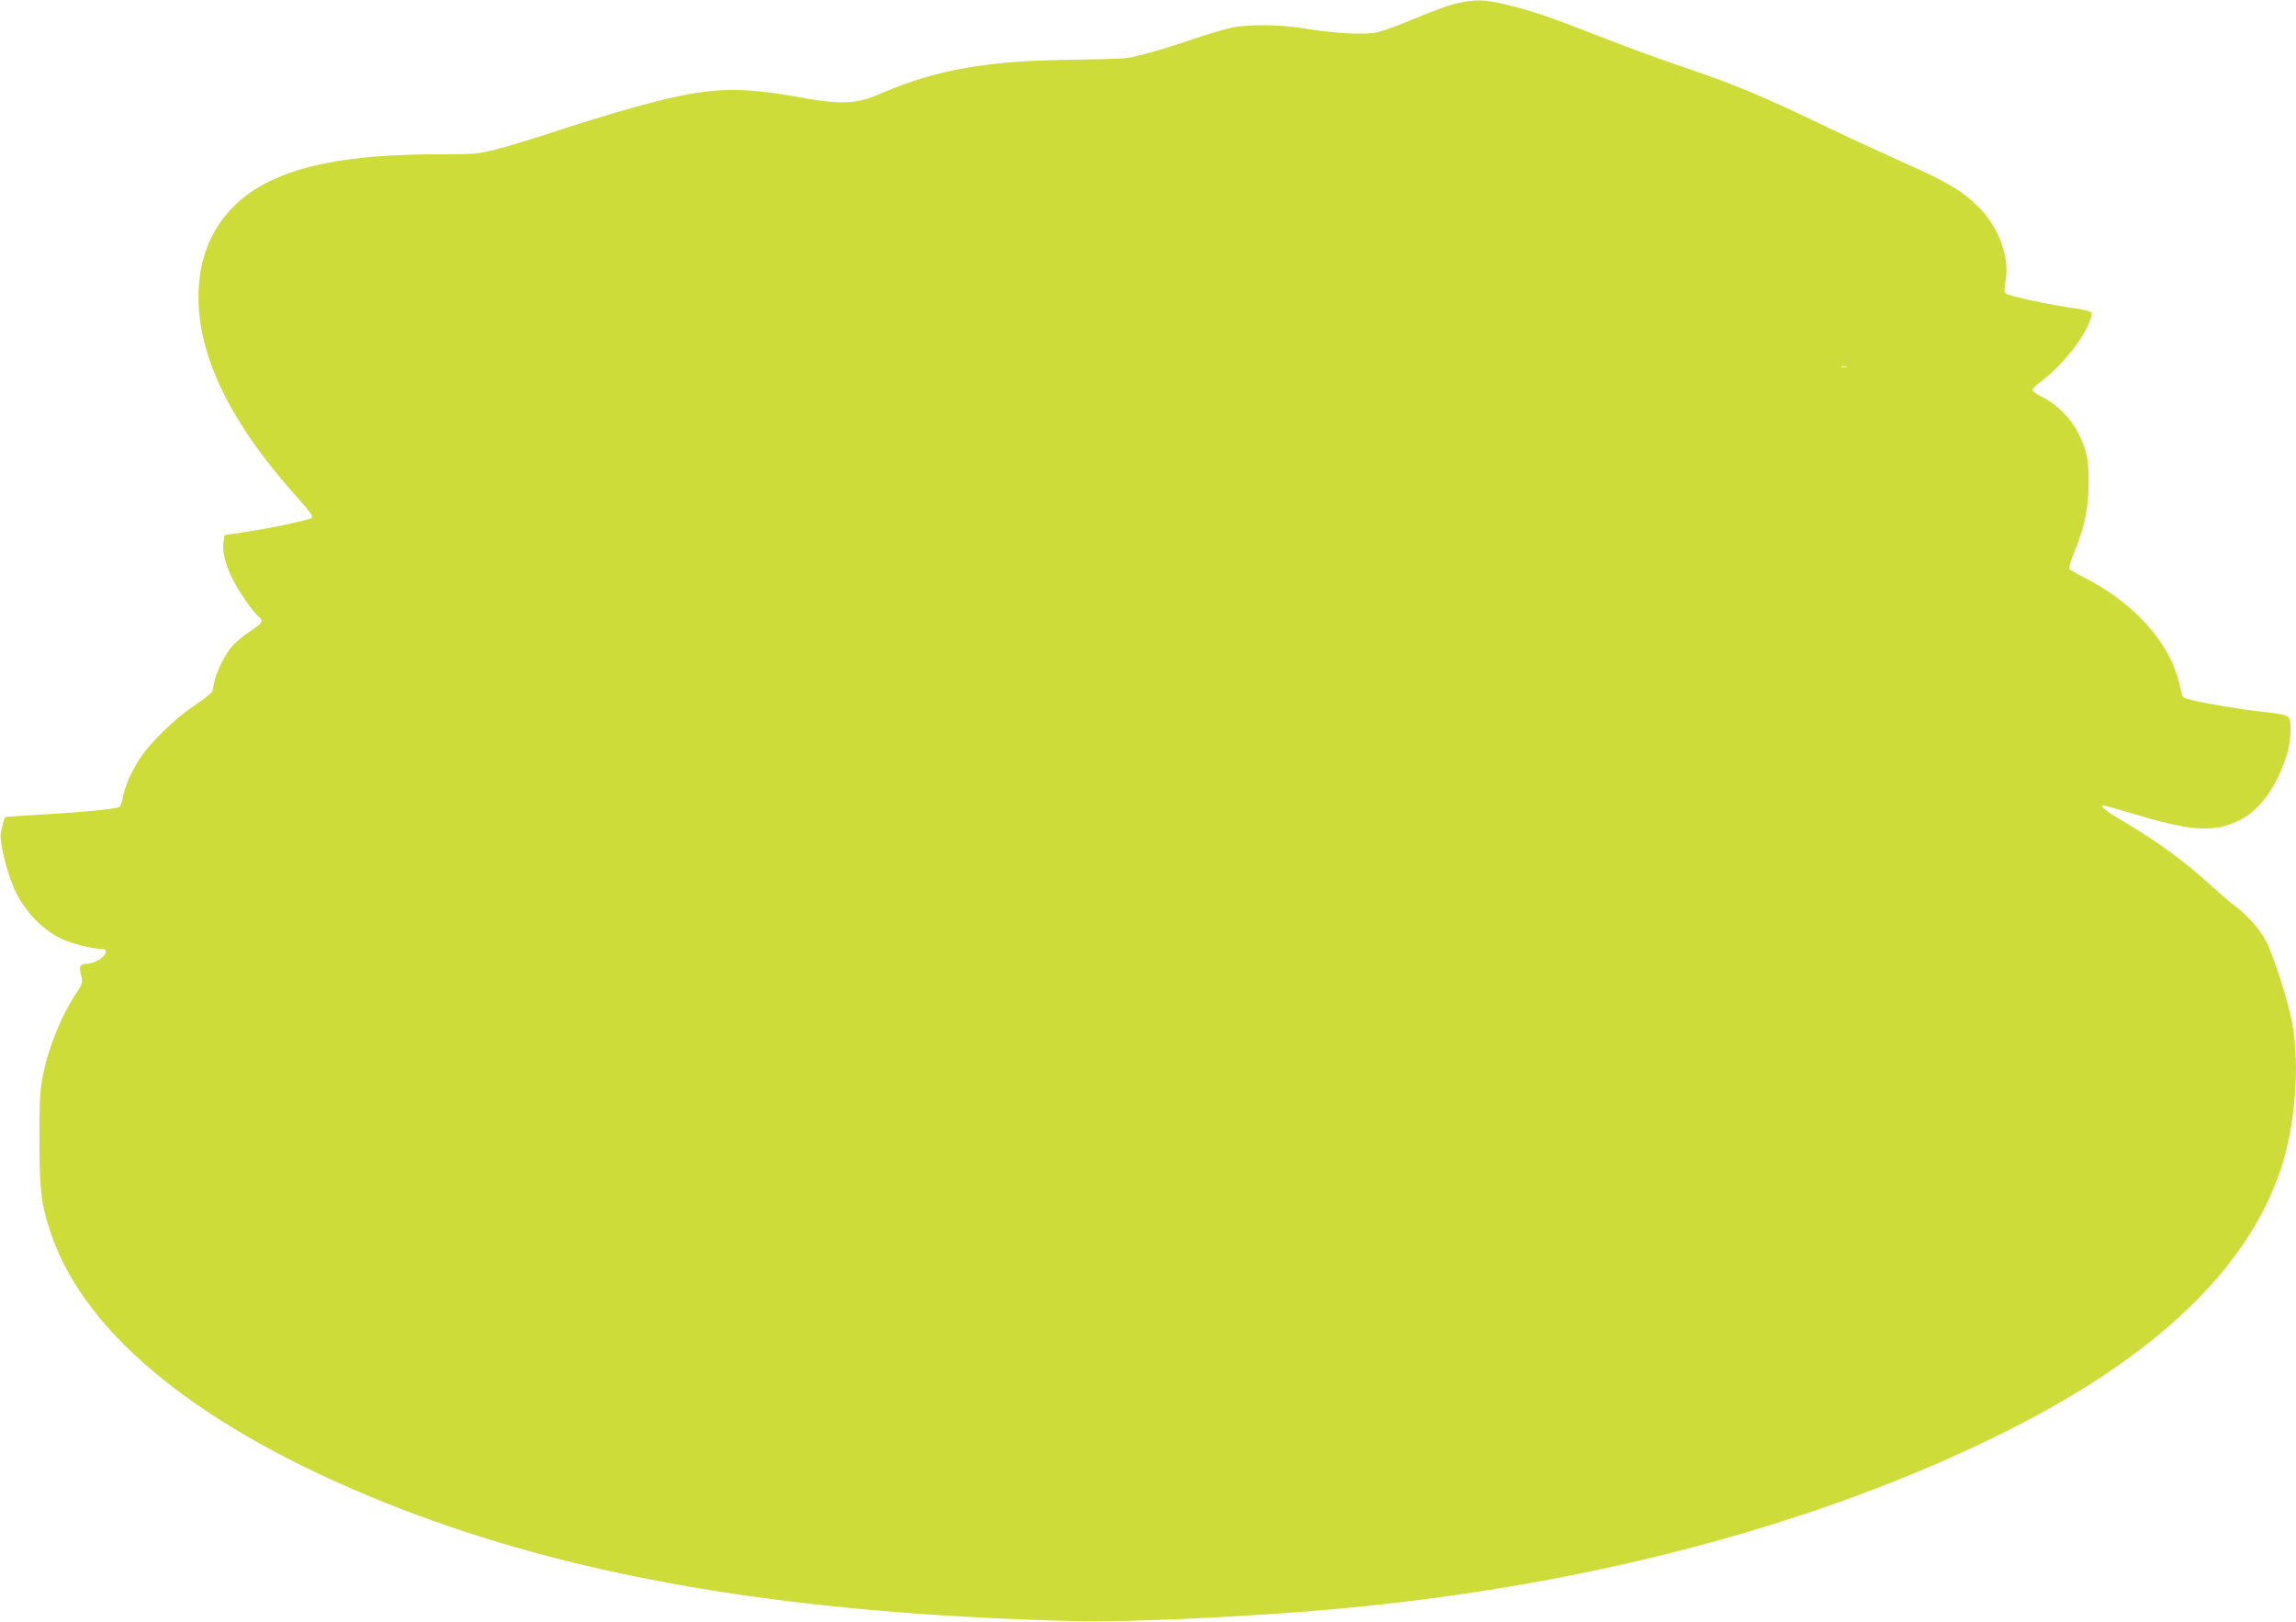
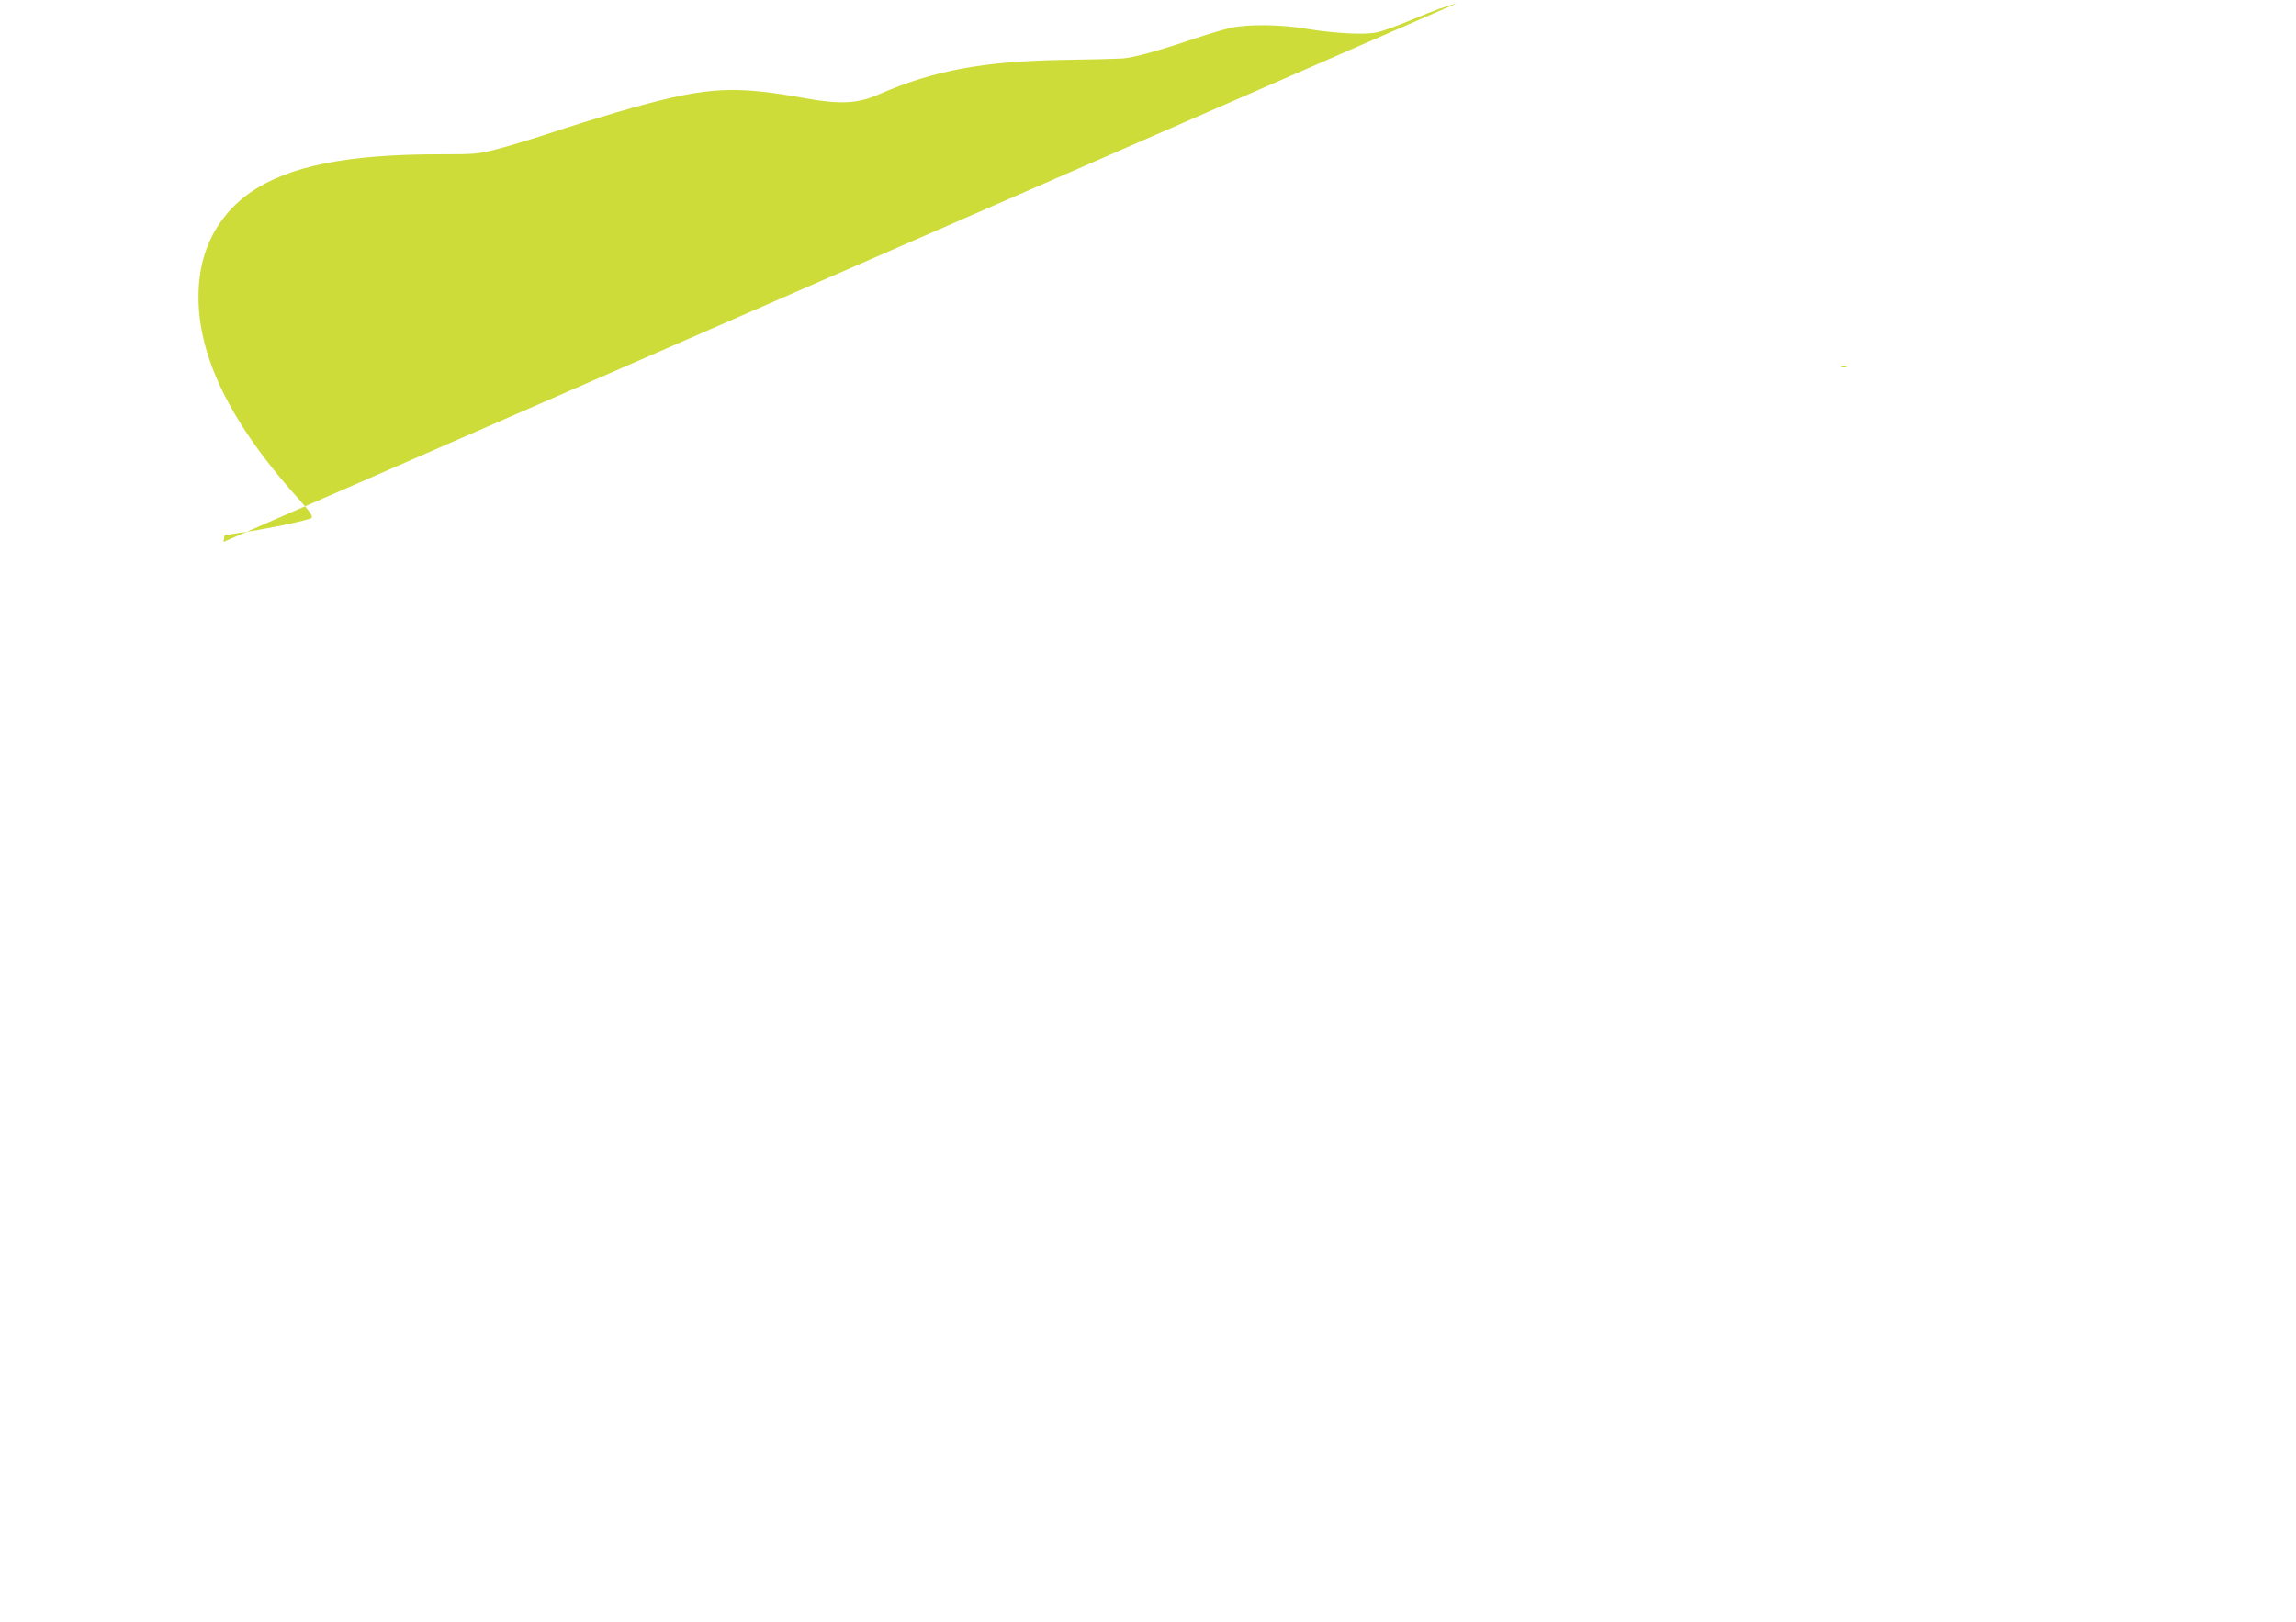
<svg xmlns="http://www.w3.org/2000/svg" version="1.0" width="1280pt" height="904pt" viewBox="0 0 1280 904" preserveAspectRatio="xMidYMid meet">
  <g transform="translate(0,904) scale(0.1,-0.1)" fill="#cddc39" stroke="none">
-     <path d="M8120 9021 c-41 -9 -146 -47 -232 -84 -87 -37 -184 -73 -215 -78 -71 -14 -233 -5 -392 21 -140 24 -323 26 -418 5 -37 -8 -129 -35 -203 -60 -210 -71 -335 -105 -403 -111 -34 -2 -183 -6 -332 -8 -440 -7 -726 -60 -1025 -192 -117 -52 -218 -57 -415 -21 -386 70 -535 63 -939 -48 -140 -39 -346 -102 -541 -167 -66 -21 -171 -53 -233 -69 -108 -28 -124 -29 -322 -29 -513 0 -838 -65 -1050 -210 -165 -113 -266 -284 -288 -486 -40 -364 140 -766 547 -1219 69 -77 87 -103 78 -112 -12 -12 -244 -61 -398 -83 l-87 -13 -6 -38 c-8 -51 8 -119 49 -204 32 -67 114 -185 148 -214 28 -22 20 -35 -47 -79 -36 -23 -81 -61 -102 -85 -40 -45 -87 -141 -99 -197 -3 -19 -9 -43 -11 -53 -3 -9 -44 -43 -92 -74 -109 -72 -249 -206 -308 -295 -51 -75 -90 -166 -100 -227 -4 -22 -12 -45 -18 -49 -14 -11 -193 -29 -441 -43 -104 -6 -193 -12 -196 -15 -6 -4 -9 -15 -25 -91 -7 -36 24 -174 62 -275 51 -136 158 -255 278 -312 54 -26 174 -56 222 -56 64 0 -8 -77 -76 -82 -49 -3 -52 -11 -34 -81 5 -22 -1 -39 -29 -81 -83 -124 -156 -302 -186 -453 -18 -87 -21 -138 -21 -360 0 -297 10 -375 69 -544 197 -559 838 -1074 1841 -1479 1032 -417 2241 -626 3860 -667 269 -7 873 19 1345 58 1444 118 2786 467 3855 1003 831 417 1339 903 1525 1458 81 242 107 576 64 813 -24 128 -105 382 -149 464 -34 62 -105 143 -167 188 -22 15 -77 63 -124 105 -159 146 -298 248 -506 372 -100 59 -132 86 -105 86 5 0 98 -27 208 -59 289 -86 417 -91 554 -21 110 56 206 190 259 364 23 76 28 183 9 208 -9 11 -44 19 -118 27 -204 23 -455 68 -469 85 -5 6 -13 34 -19 62 -50 237 -251 463 -543 610 -37 18 -70 38 -73 43 -4 5 9 47 28 93 57 139 79 246 80 383 1 136 -10 187 -62 288 -40 79 -120 156 -199 195 -29 14 -53 32 -53 38 0 7 21 28 48 47 136 101 282 298 282 383 0 7 -35 17 -87 24 -138 19 -377 70 -391 84 -9 9 -10 25 -1 70 24 129 -38 299 -148 409 -88 89 -174 141 -401 242 -114 51 -306 139 -427 197 -395 190 -527 245 -858 357 -112 38 -289 103 -393 144 -321 126 -415 158 -577 196 -103 24 -154 25 -257 2z m2173 -2028 c-7 -2 -19 -2 -25 0 -7 3 -2 5 12 5 14 0 19 -2 13 -5z" />
+     <path d="M8120 9021 c-41 -9 -146 -47 -232 -84 -87 -37 -184 -73 -215 -78 -71 -14 -233 -5 -392 21 -140 24 -323 26 -418 5 -37 -8 -129 -35 -203 -60 -210 -71 -335 -105 -403 -111 -34 -2 -183 -6 -332 -8 -440 -7 -726 -60 -1025 -192 -117 -52 -218 -57 -415 -21 -386 70 -535 63 -939 -48 -140 -39 -346 -102 -541 -167 -66 -21 -171 -53 -233 -69 -108 -28 -124 -29 -322 -29 -513 0 -838 -65 -1050 -210 -165 -113 -266 -284 -288 -486 -40 -364 140 -766 547 -1219 69 -77 87 -103 78 -112 -12 -12 -244 -61 -398 -83 l-87 -13 -6 -38 z m2173 -2028 c-7 -2 -19 -2 -25 0 -7 3 -2 5 12 5 14 0 19 -2 13 -5z" />
  </g>
</svg>